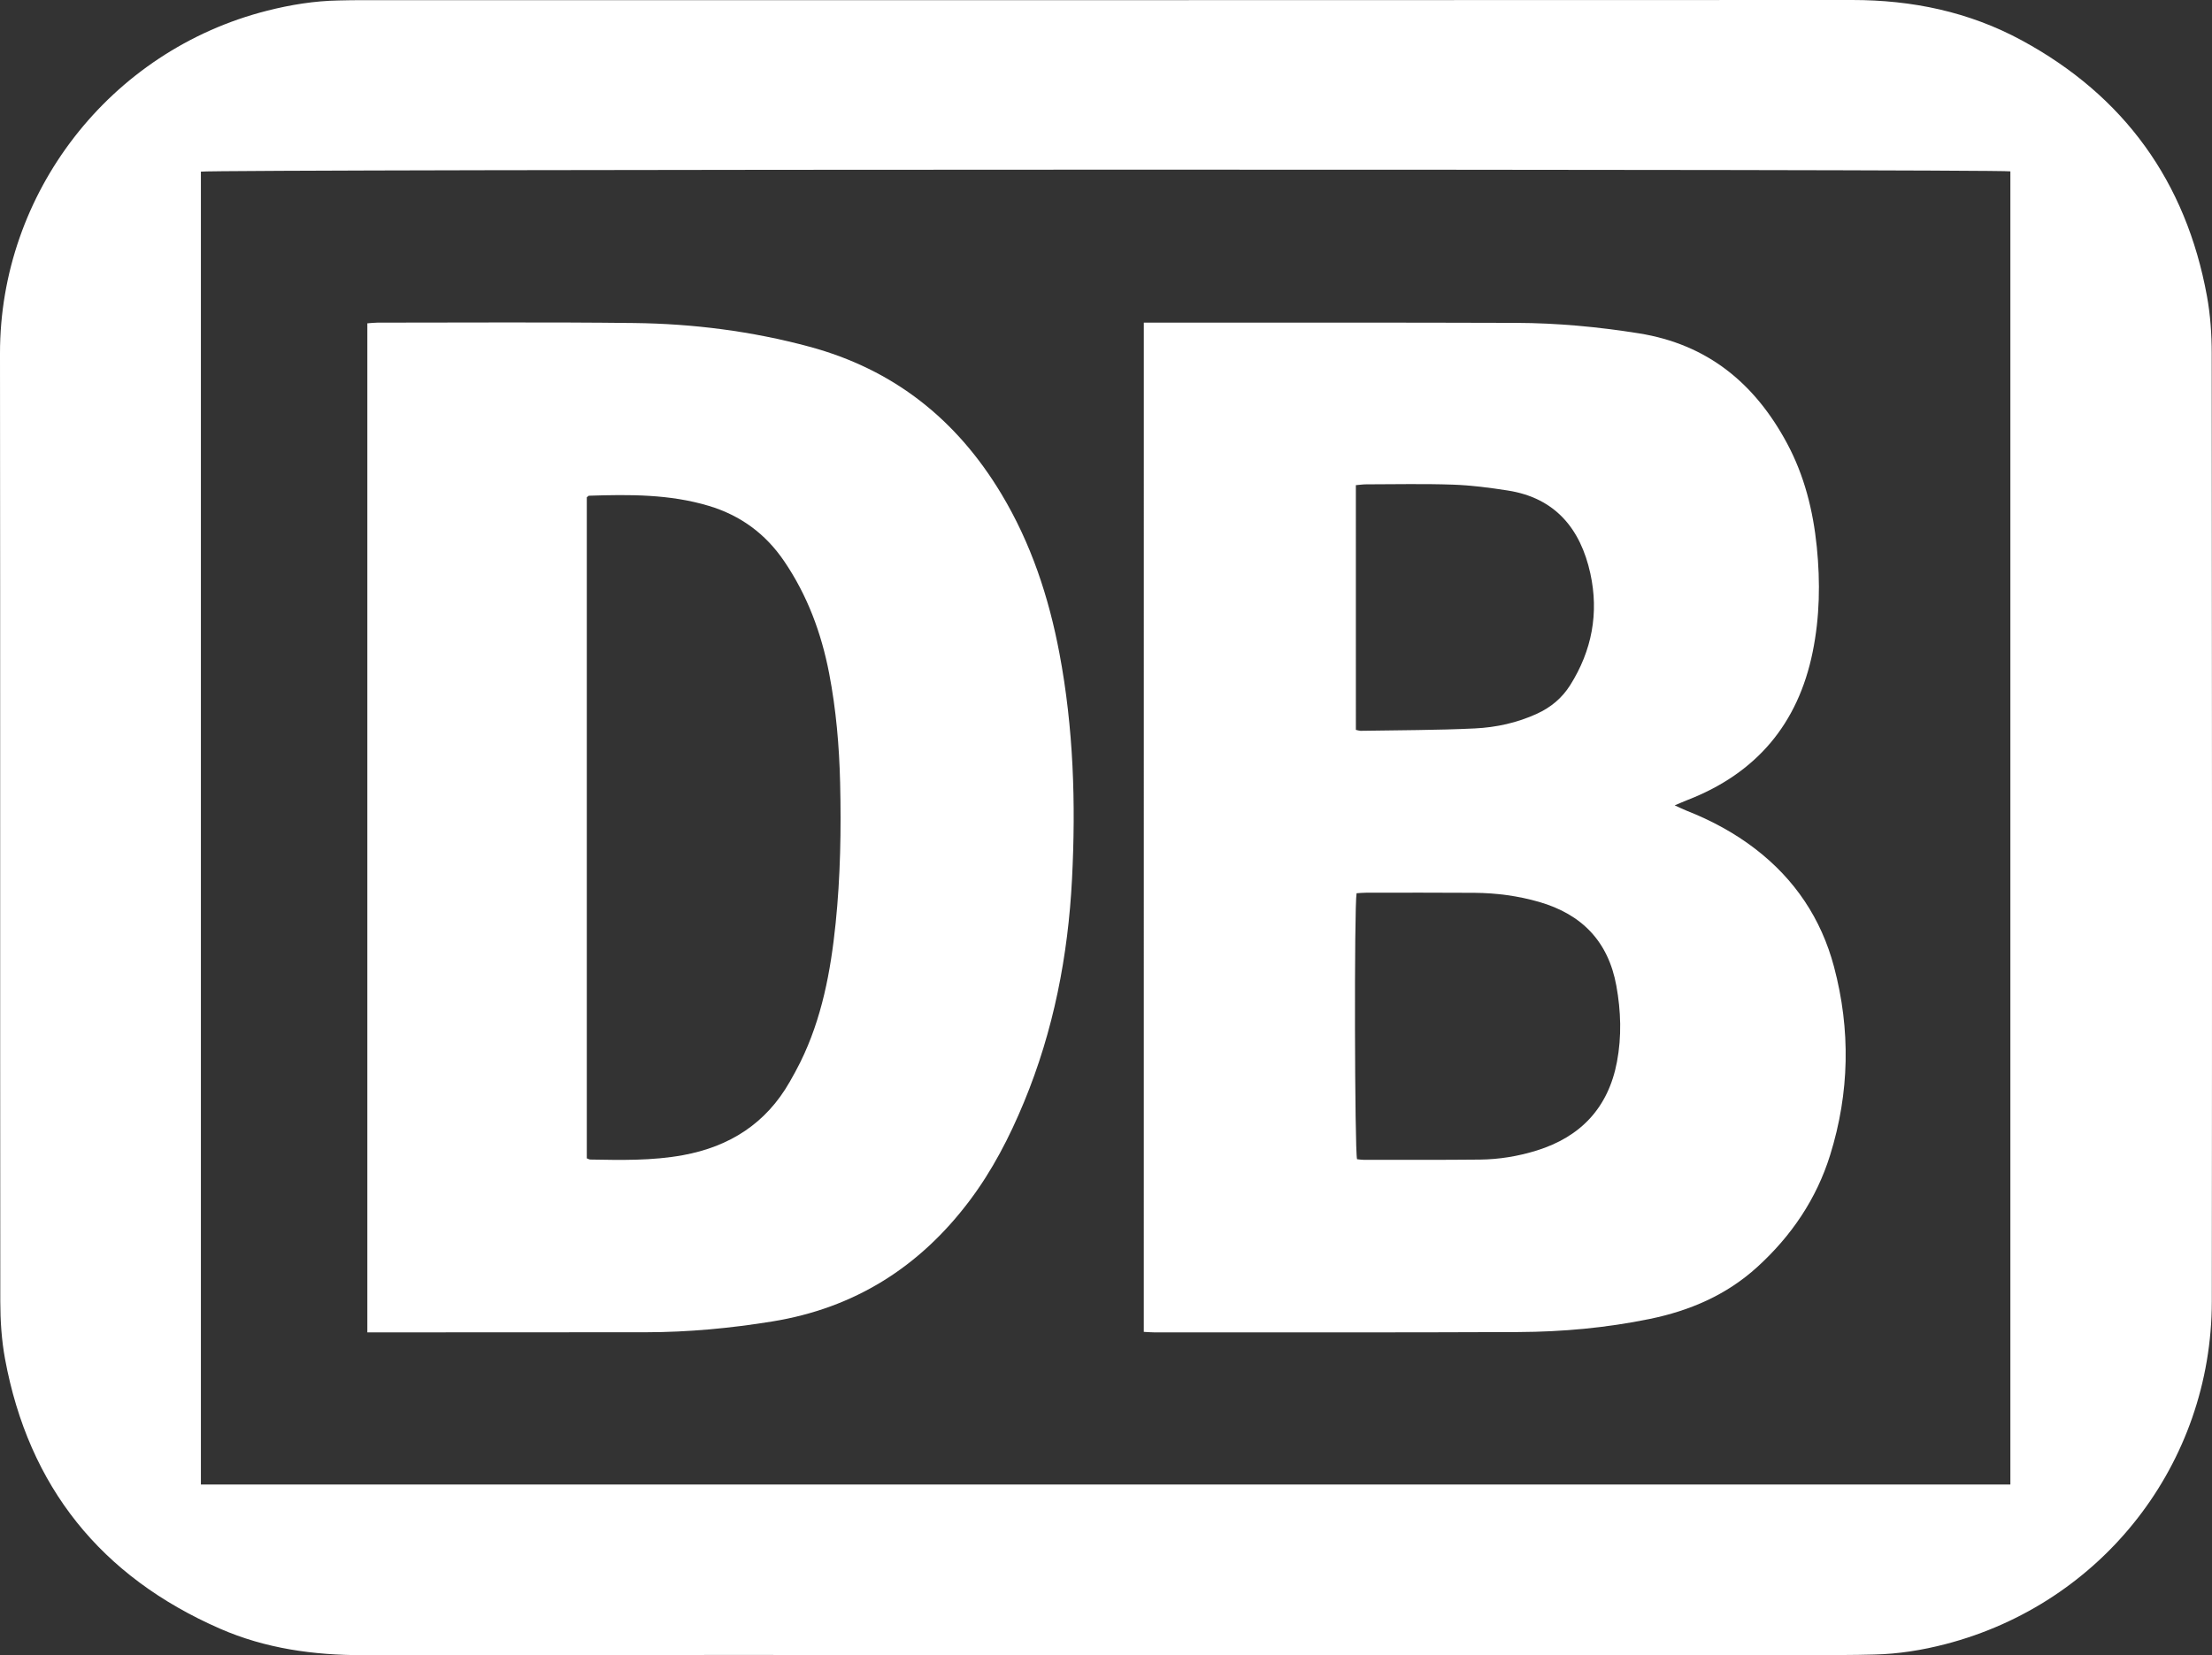
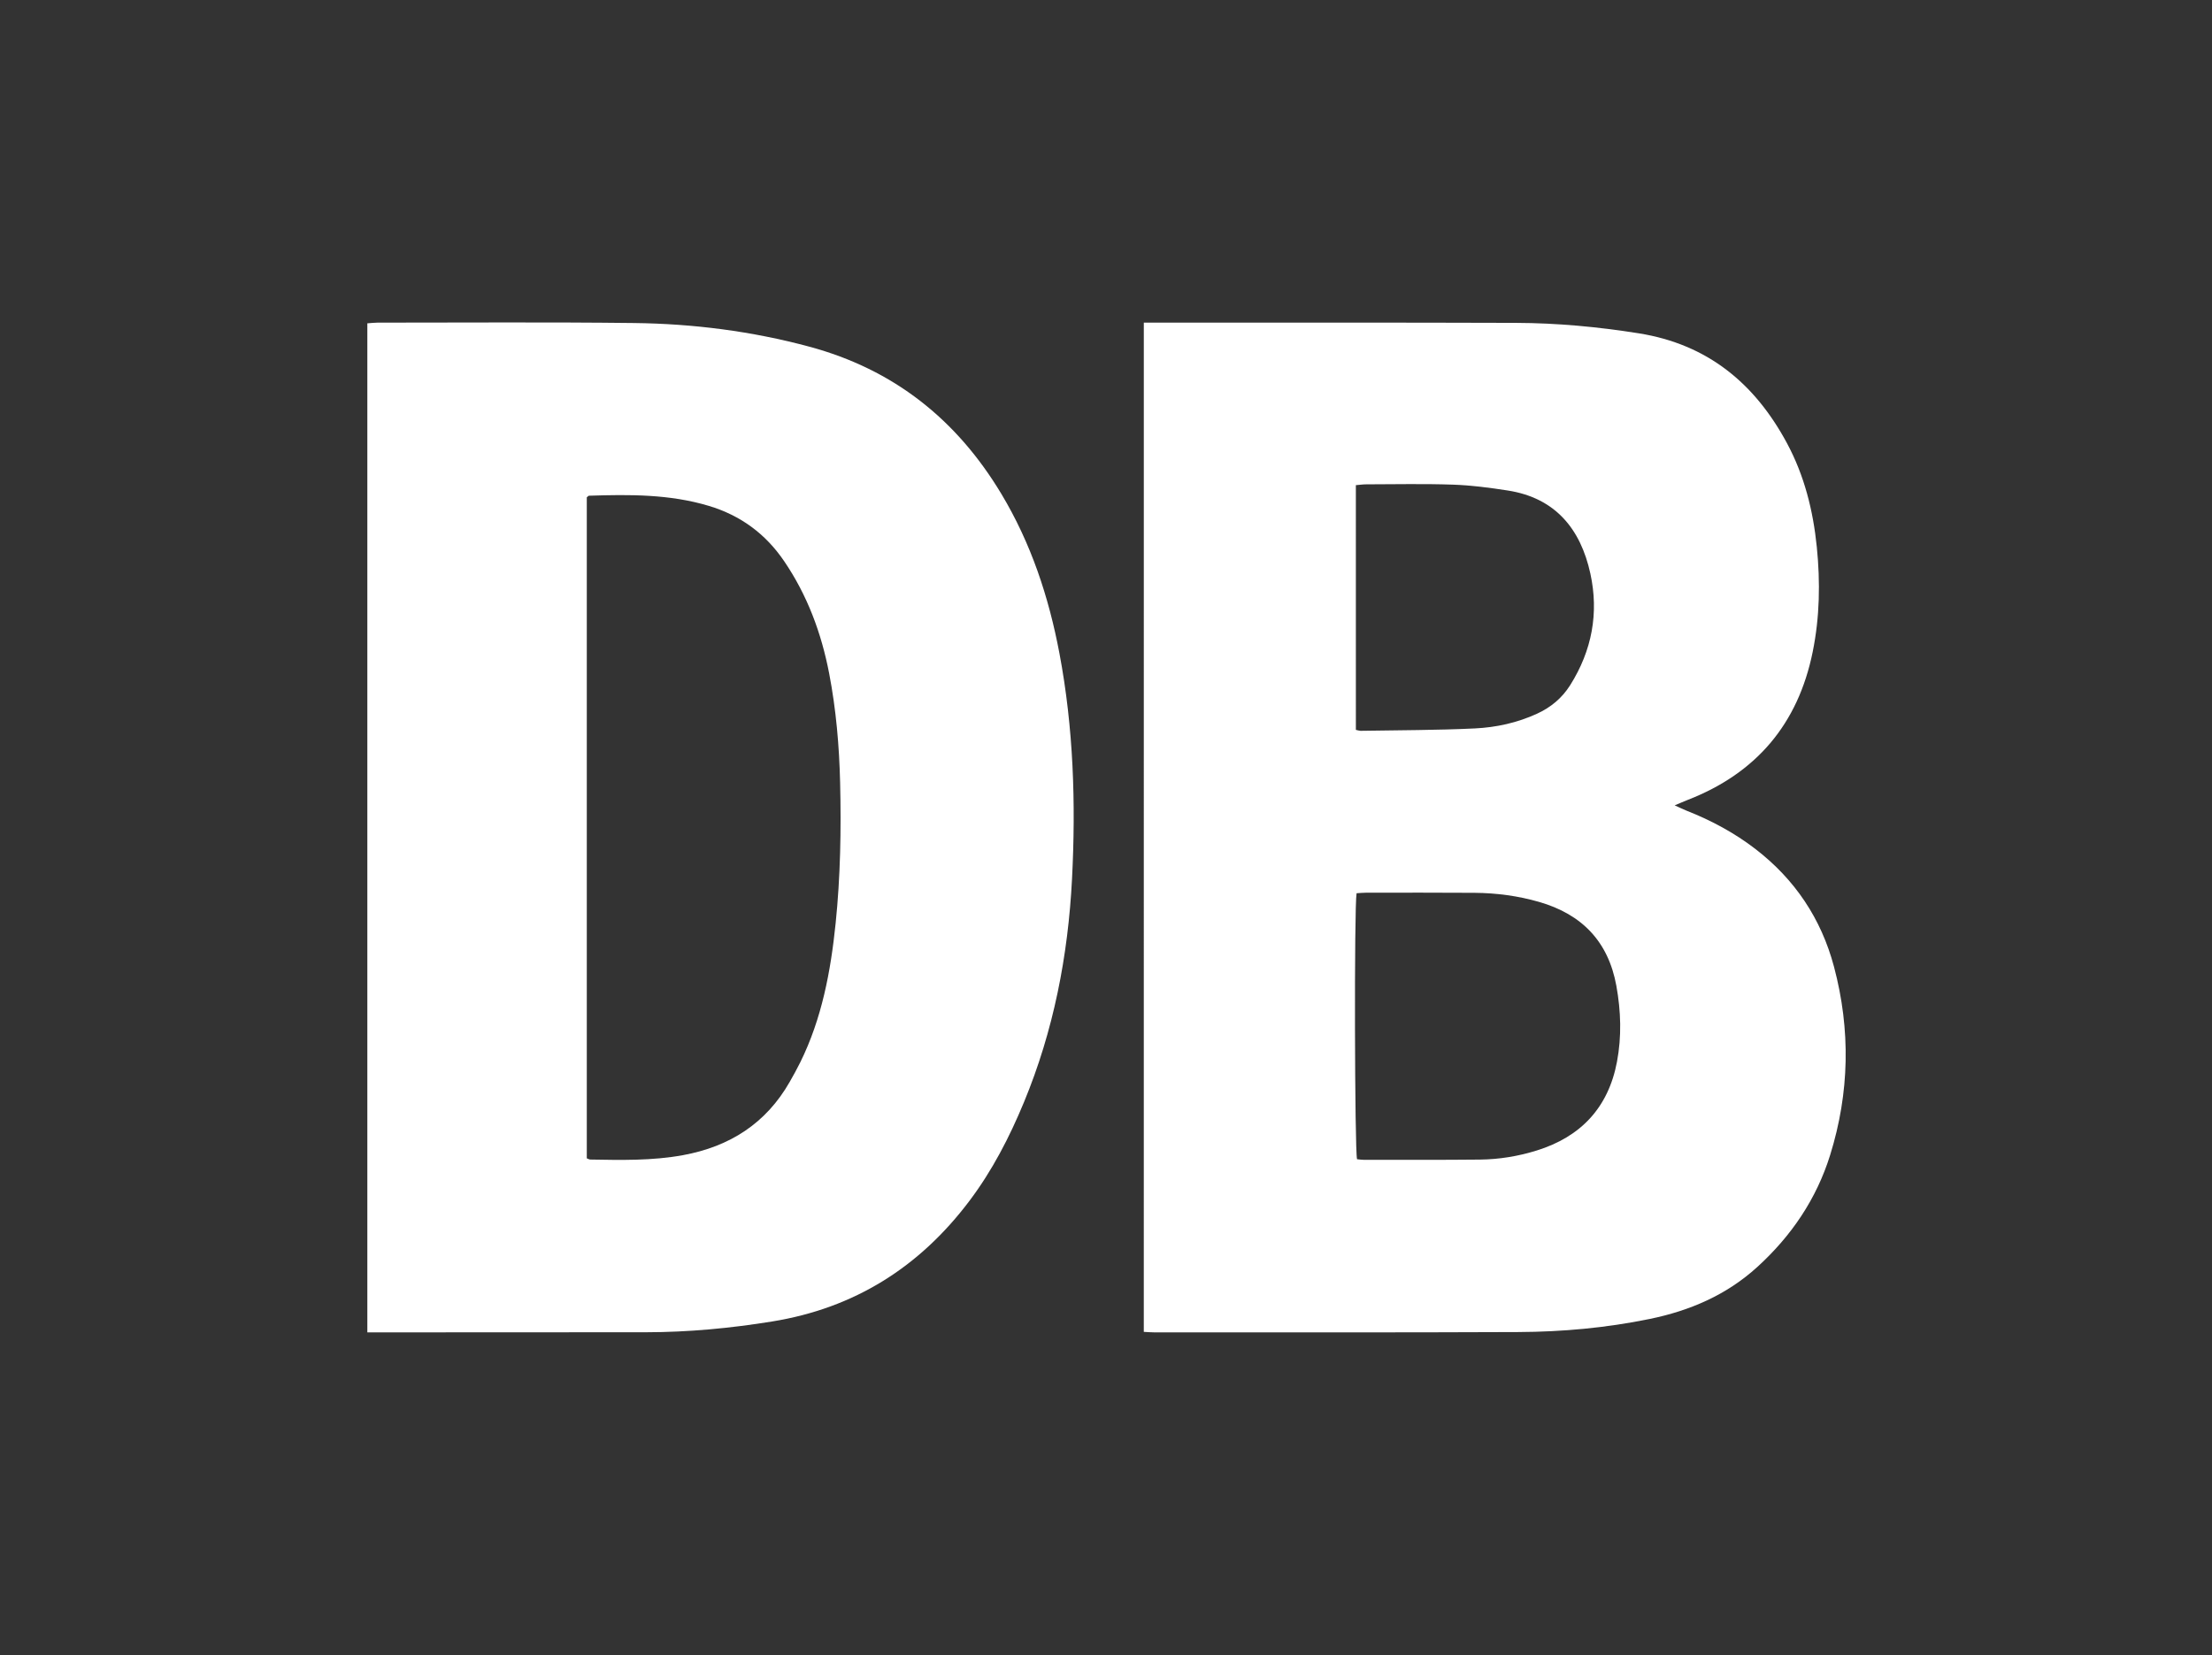
<svg xmlns="http://www.w3.org/2000/svg" version="1.1" id="Layer_1" x="0px" y="0px" viewBox="0 0 1555.05 1163.91" enable-background="new 0 0 1555.05 1163.91" xml:space="preserve">
  <rect x="0" y="0" width="1555.05" height="1163.91" fill="#333333" stroke="none" />
  <g>
-     <path fill="#FFFFFF" d="M777.46,1163.81c-174.08,0-348.17-0.12-522.25,0.1c-34.76,0.04-68.6-4.66-100.48-18.59   C71.09,1108.76,20.18,1045.6,3.54,955.61c-2.44-13.21-3.32-26.89-3.33-40.35C0.01,693.03,0.24,470.81,0,248.59   C-0.12,136.11,76.84,35.59,187.95,7.49c16.41-4.15,33.07-6.87,50.06-7.16c4.94-0.08,9.89-0.22,14.83-0.22   C602.58,0.1,952.31,0.18,1302.04,0c42.18-0.02,82.22,8.29,119.29,28.4c71.98,39.06,115.43,99.26,130.17,179.81   c2.42,13.23,3.34,26.9,3.35,40.36c0.2,222.22,0.31,444.45,0.07,666.67c-0.13,113.99-76.82,212.25-187.22,240.91   c-16.39,4.26-33.05,6.93-50.03,7.32c-7.54,0.17-15.09,0.34-22.63,0.34C1122.5,1163.82,949.98,1163.81,777.46,1163.81z    M141.23,1043.92c424.36,0,848.04,0,1272.08,0c0-308.23,0-615.88,0-923.42c-8.03-1.71-1265.36-1.53-1272.08,0.2   C141.23,428,141.23,735.43,141.23,1043.92z" />
    <path fill="#FFFFFF" d="M804.11,226.87c3.46,0,5.78,0,8.1,0c84.56,0.03,169.13-0.11,253.69,0.18c28.88,0.1,57.57,2.79,86.16,7.34   c48.4,7.7,81.63,35.24,104.21,77.29c12.22,22.77,18.39,47.39,20.96,72.99c2.49,24.73,2.07,49.33-2.9,73.77   c-10.32,50.75-39.71,85.34-87.91,104.08c-2.63,1.02-5.22,2.17-9.11,3.79c3.56,1.61,5.98,2.83,8.5,3.82   c17.27,6.81,33.48,15.52,48.22,26.85c27.79,21.37,46.33,49.11,55.29,82.85c11.76,44.27,10.92,88.56-2.7,132.35   c-9.65,31.03-27.35,57.05-51.32,78.85c-21.57,19.62-47.3,30.67-75.6,36.47c-30.43,6.24-61.25,9.06-92.21,9.2   c-85.34,0.38-170.69,0.2-256.04,0.22c-2.29,0-4.57-0.21-7.36-0.35C804.11,700.03,804.11,463.89,804.11,226.87z M953.68,628.12   c-1.73,9.66-1.35,181.17,0.33,187.04c1.43,0.14,2.96,0.41,4.49,0.41c27.31,0,54.62,0.14,81.92-0.15   c13.55-0.14,26.92-2.35,39.89-6.38c31.06-9.65,50.35-30.2,56.43-62.37c3.36-17.8,2.8-35.68-0.44-53.51   c-5.66-31.14-24.27-50.26-54.26-58.92c-14.82-4.28-30.01-6.28-45.4-6.41c-25.49-0.2-50.98-0.08-76.46-0.07   C958.13,627.76,956.08,627.99,953.68,628.12z M953.19,513.25c1.81,0.37,2.57,0.67,3.32,0.66c26.78-0.47,53.58-0.39,80.32-1.68   c15.02-0.72,29.85-3.97,43.75-10.37c9.71-4.47,17.52-10.95,23.27-20.06c15.31-24.3,20.27-50.71,14.17-78.53   c-6.86-31.31-24.56-53.12-58.01-58.34c-12.81-2-25.75-3.69-38.69-4.13c-20.27-0.7-40.58-0.24-60.87-0.21   c-2.26,0-4.52,0.35-7.27,0.57C953.19,398.74,953.19,455.8,953.19,513.25z" />
    <path fill="#FFFFFF" d="M258.24,936.94c0-236.99,0-473.04,0-709.58c2.65-0.18,4.91-0.48,7.18-0.48   c60.09,0.01,120.19-0.44,180.27,0.27c41.67,0.5,82.82,5.72,123.26,16.63c59.38,16.01,103.58,51.2,135,103.51   c20.9,34.8,33.37,72.57,40.85,112.2c9.9,52.46,11.56,105.44,8.84,158.53c-2.76,54.07-12.96,106.74-33.78,157.04   c-10.18,24.6-22.3,48.12-38.37,69.44c-35.05,46.51-80.78,75.41-138.69,84.77c-29.34,4.75-58.77,7.53-88.46,7.57   c-62.69,0.09-125.39,0.07-188.08,0.09C263.95,936.94,261.62,936.94,258.24,936.94z M412.52,814.54c1.32,0.51,1.79,0.84,2.26,0.85   c21.84,0.38,43.66,0.89,65.31-3.07c32.78-5.99,58.42-22.27,75.11-51.59c2.57-4.51,5.1-9.06,7.4-13.72   c15.19-30.79,21.38-63.91,24.85-97.68c3.39-32.91,3.95-65.93,3.16-98.97c-0.62-25.76-2.82-51.38-7.69-76.73   c-5.46-28.39-15.33-55.02-31.67-79.04c-13.05-19.2-30.59-32.14-52.95-38.86c-27.63-8.3-55.89-8.06-84.24-7.14   c-0.41,0.01-0.81,0.57-1.54,1.12C412.52,504.42,412.52,659.36,412.52,814.54z" />
  </g>
</svg>